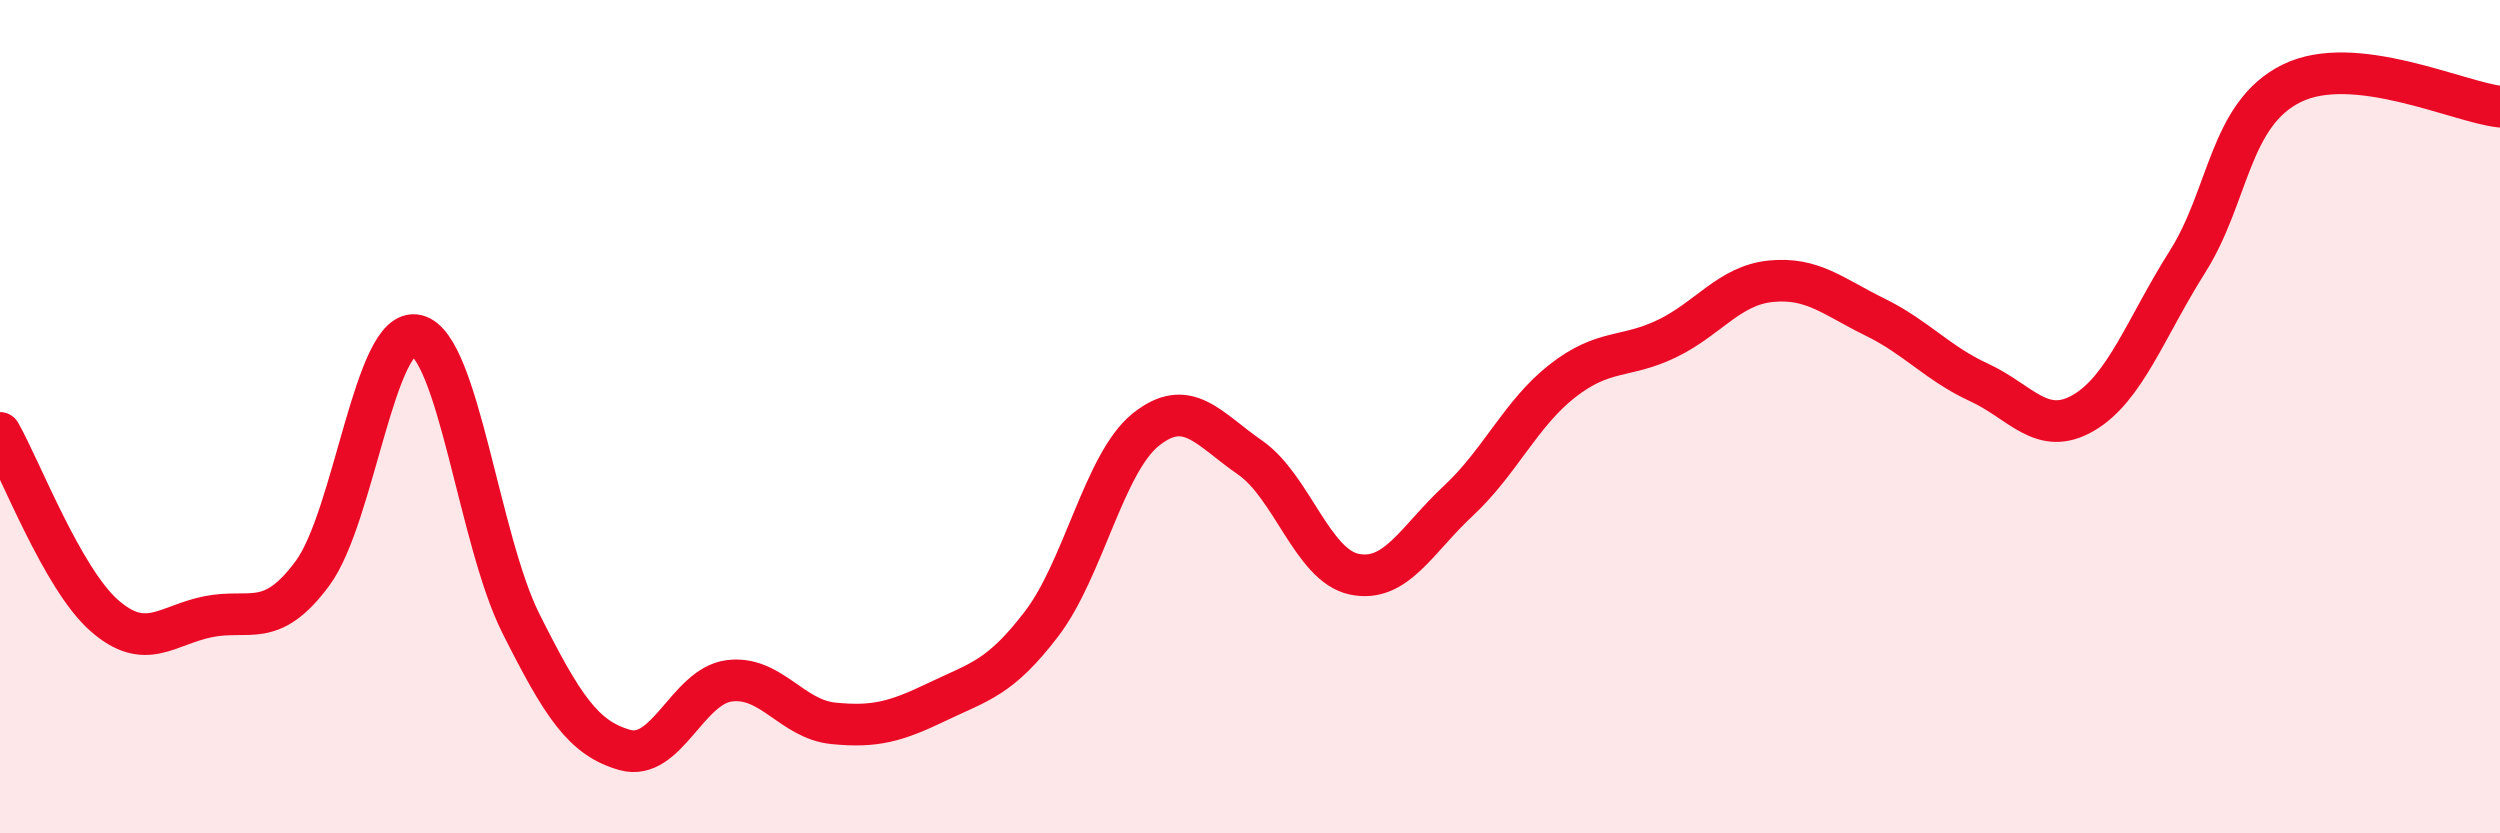
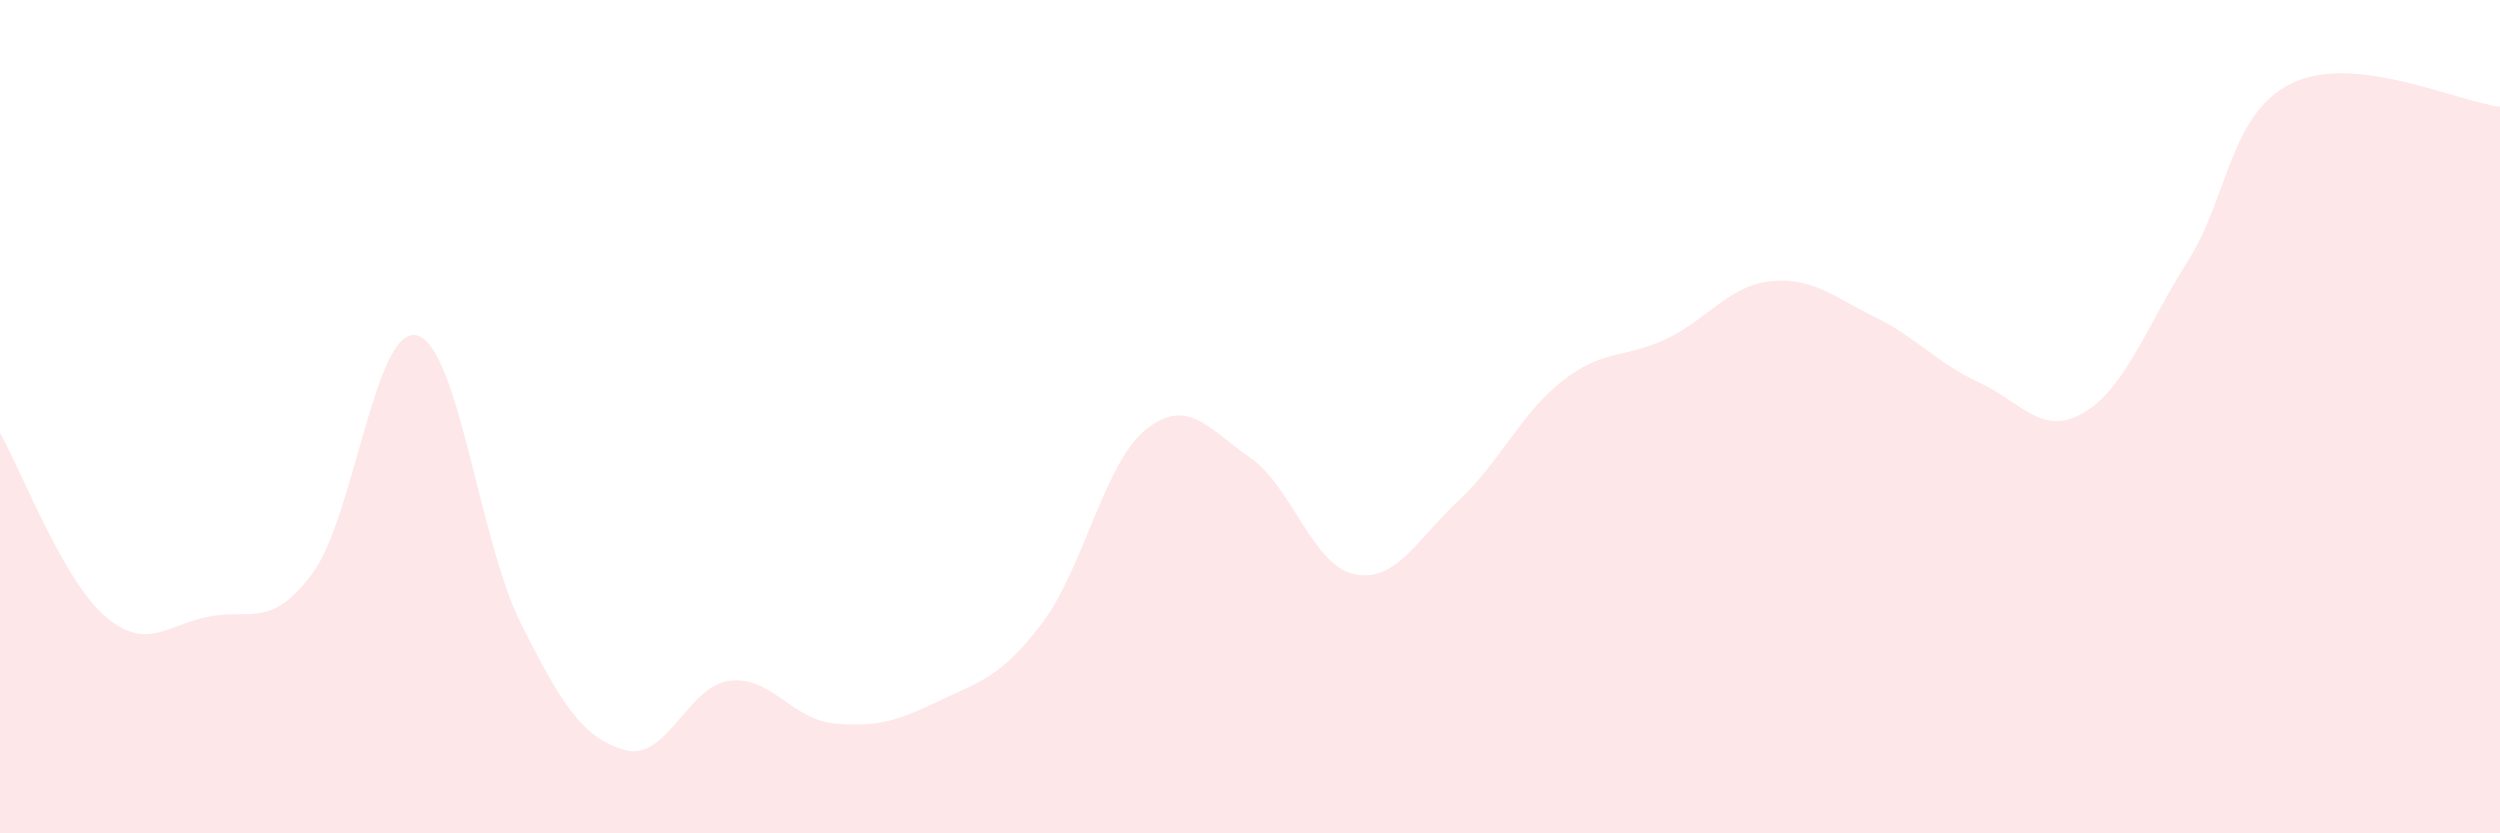
<svg xmlns="http://www.w3.org/2000/svg" width="60" height="20" viewBox="0 0 60 20">
  <path d="M 0,10.39 C 0.5,11.27 1.5,13.89 2.5,14.77 C 3.5,15.65 4,15 5,14.8 C 6,14.6 6.5,15.11 7.5,13.76 C 8.5,12.41 9,7.81 10,8.05 C 11,8.29 11.5,12.97 12.5,14.96 C 13.5,16.95 14,17.72 15,18 C 16,18.28 16.5,16.47 17.5,16.34 C 18.5,16.21 19,17.26 20,17.36 C 21,17.46 21.5,17.32 22.5,16.84 C 23.5,16.36 24,16.28 25,14.97 C 26,13.66 26.5,11.11 27.5,10.31 C 28.5,9.51 29,10.29 30,10.98 C 31,11.67 31.5,13.57 32.5,13.78 C 33.5,13.99 34,12.95 35,12.02 C 36,11.09 36.5,9.92 37.5,9.14 C 38.5,8.36 39,8.61 40,8.13 C 41,7.65 41.5,6.85 42.5,6.75 C 43.5,6.65 44,7.12 45,7.61 C 46,8.1 46.5,8.72 47.5,9.18 C 48.5,9.64 49,10.49 50,9.91 C 51,9.33 51.5,7.86 52.5,6.28 C 53.5,4.7 53.5,2.74 55,2 C 56.5,1.26 59,2.45 60,2.56L60 20L0 20Z" fill="#EB0A25" opacity="0.1" stroke-linecap="round" stroke-linejoin="round" />
-   <path d="M 0,10.39 C 0.5,11.27 1.5,13.89 2.5,14.77 C 3.5,15.65 4,15 5,14.8 C 6,14.6 6.5,15.11 7.5,13.76 C 8.5,12.41 9,7.81 10,8.05 C 11,8.29 11.5,12.97 12.5,14.96 C 13.5,16.95 14,17.72 15,18 C 16,18.28 16.5,16.47 17.5,16.34 C 18.5,16.21 19,17.26 20,17.36 C 21,17.46 21.5,17.32 22.5,16.84 C 23.5,16.36 24,16.28 25,14.97 C 26,13.66 26.5,11.11 27.5,10.31 C 28.5,9.51 29,10.29 30,10.98 C 31,11.67 31.5,13.57 32.5,13.78 C 33.5,13.99 34,12.95 35,12.02 C 36,11.09 36.5,9.92 37.5,9.14 C 38.5,8.36 39,8.61 40,8.13 C 41,7.65 41.5,6.85 42.5,6.75 C 43.5,6.65 44,7.12 45,7.61 C 46,8.1 46.5,8.72 47.5,9.18 C 48.5,9.64 49,10.49 50,9.91 C 51,9.33 51.5,7.86 52.5,6.28 C 53.5,4.7 53.5,2.74 55,2 C 56.5,1.26 59,2.45 60,2.56" stroke="#EB0A25" stroke-width="1" fill="none" stroke-linecap="round" stroke-linejoin="round" />
</svg>